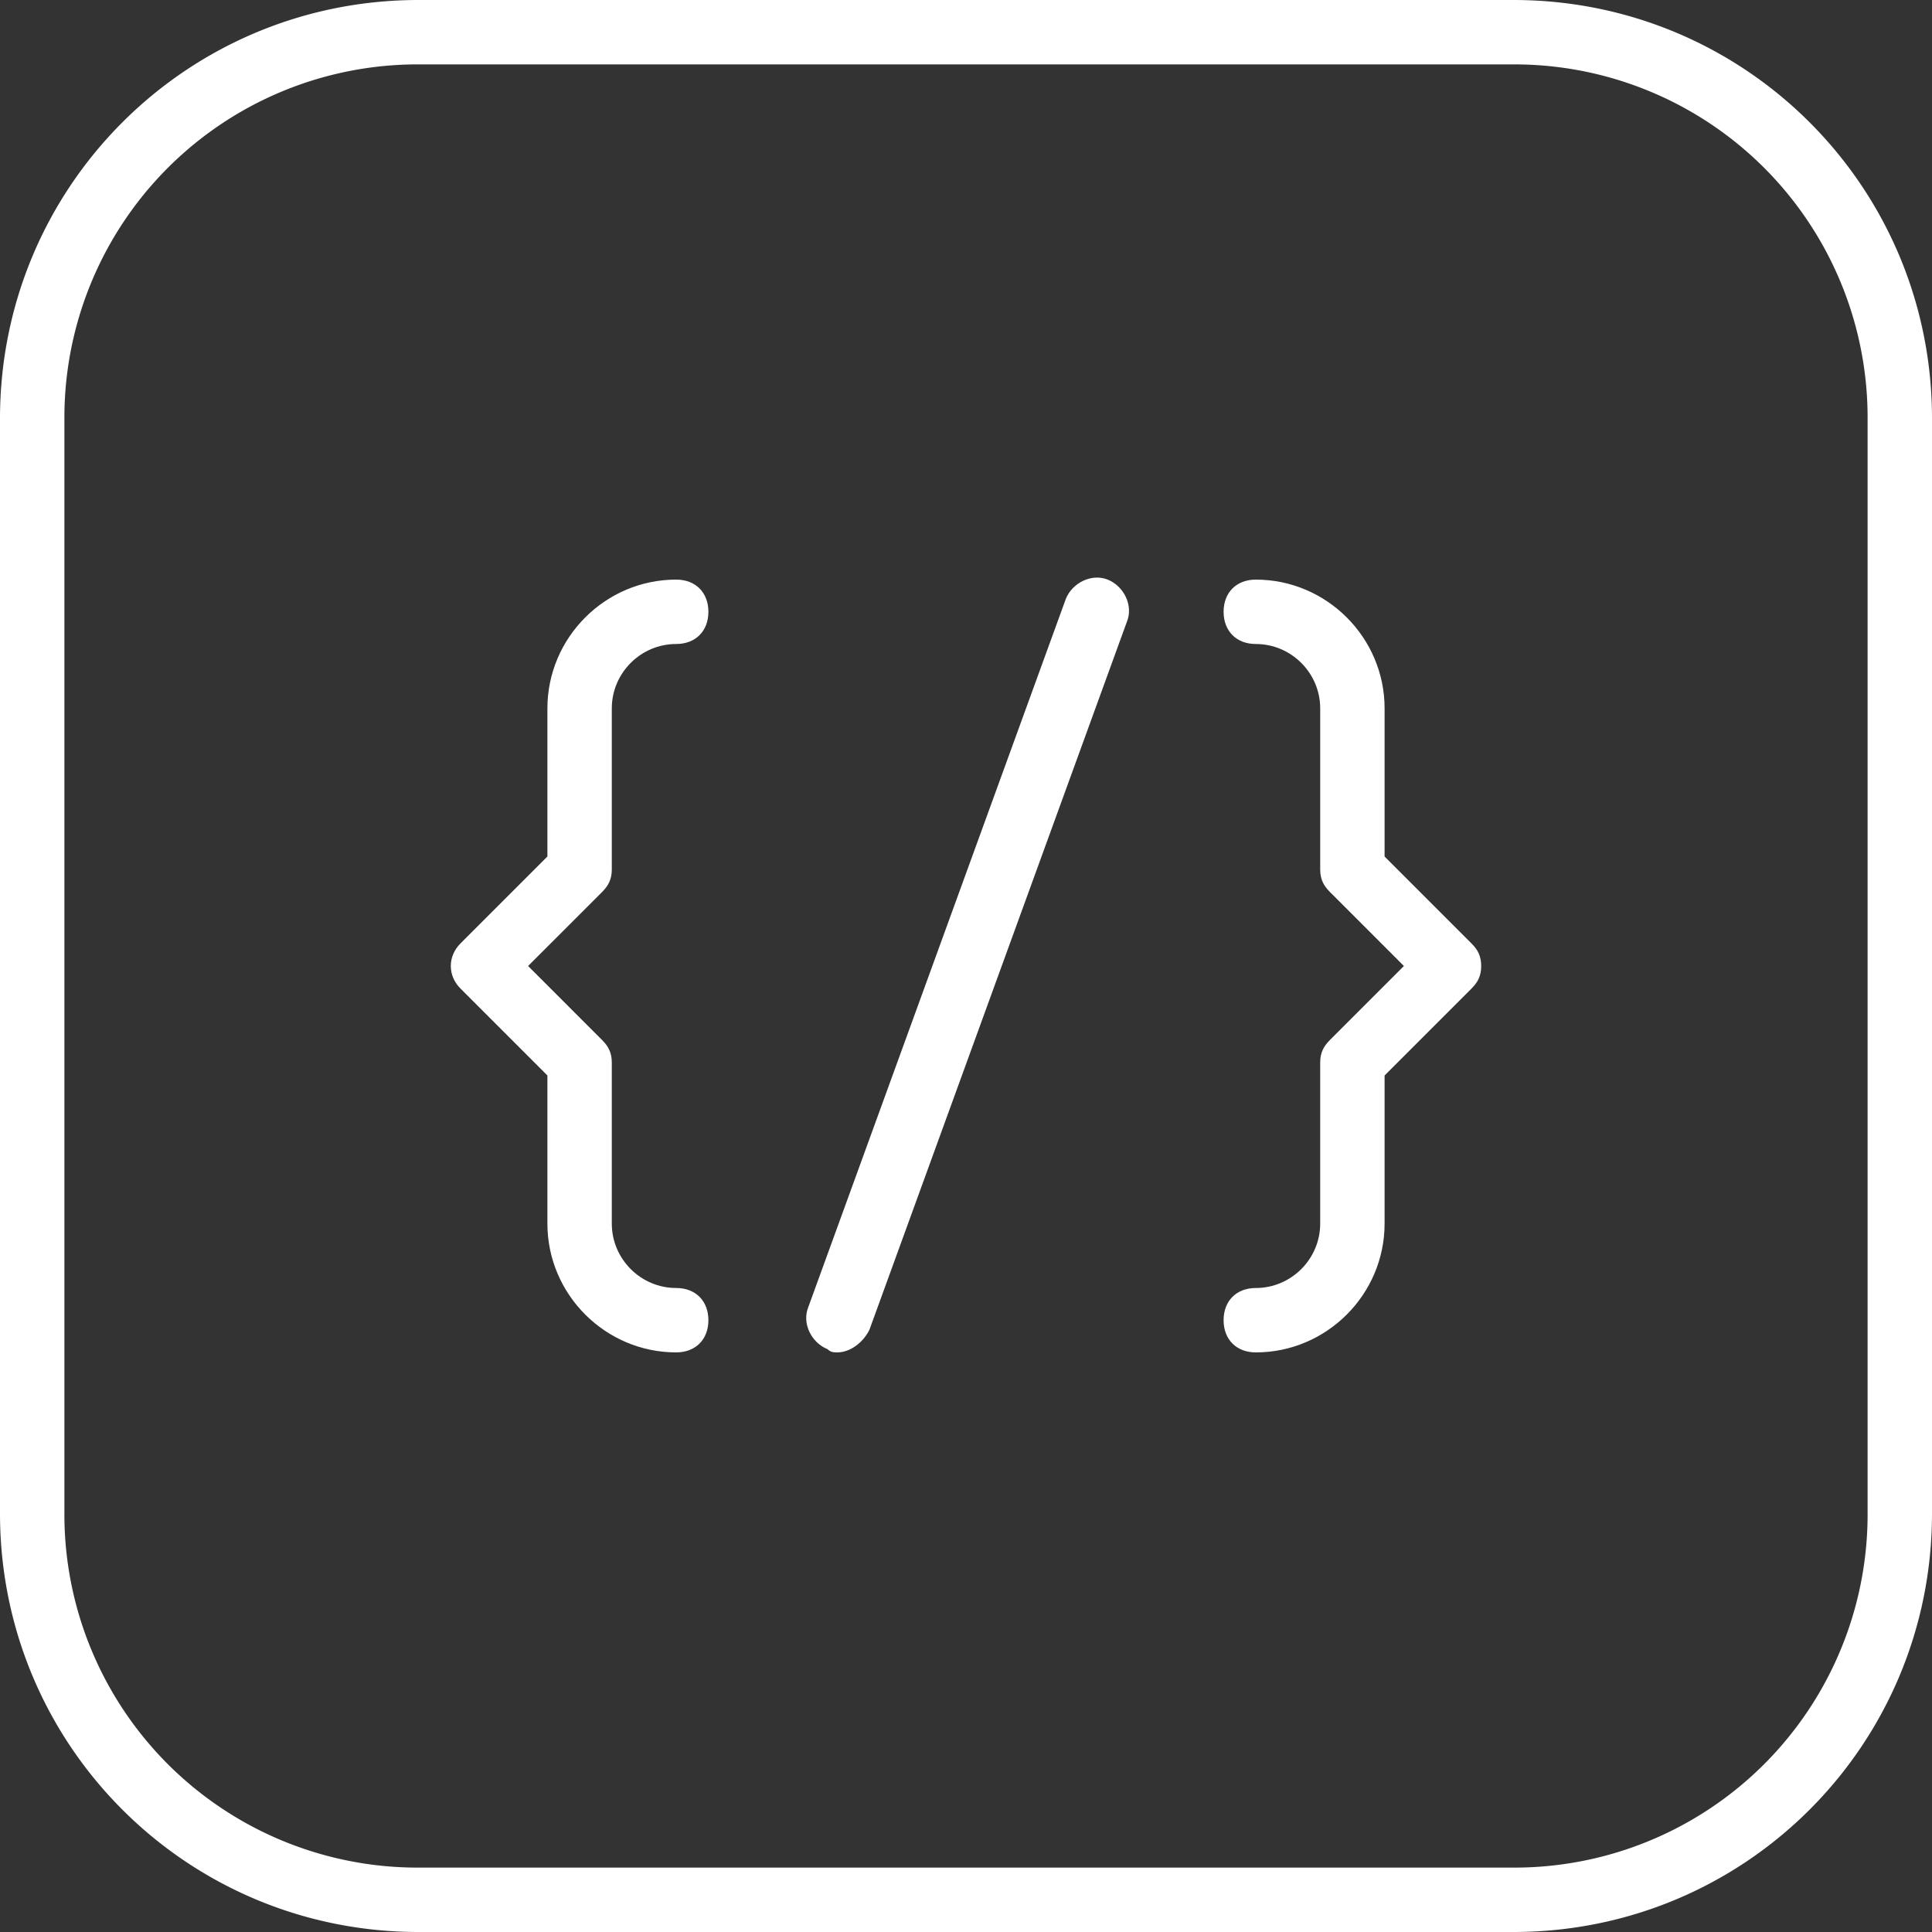
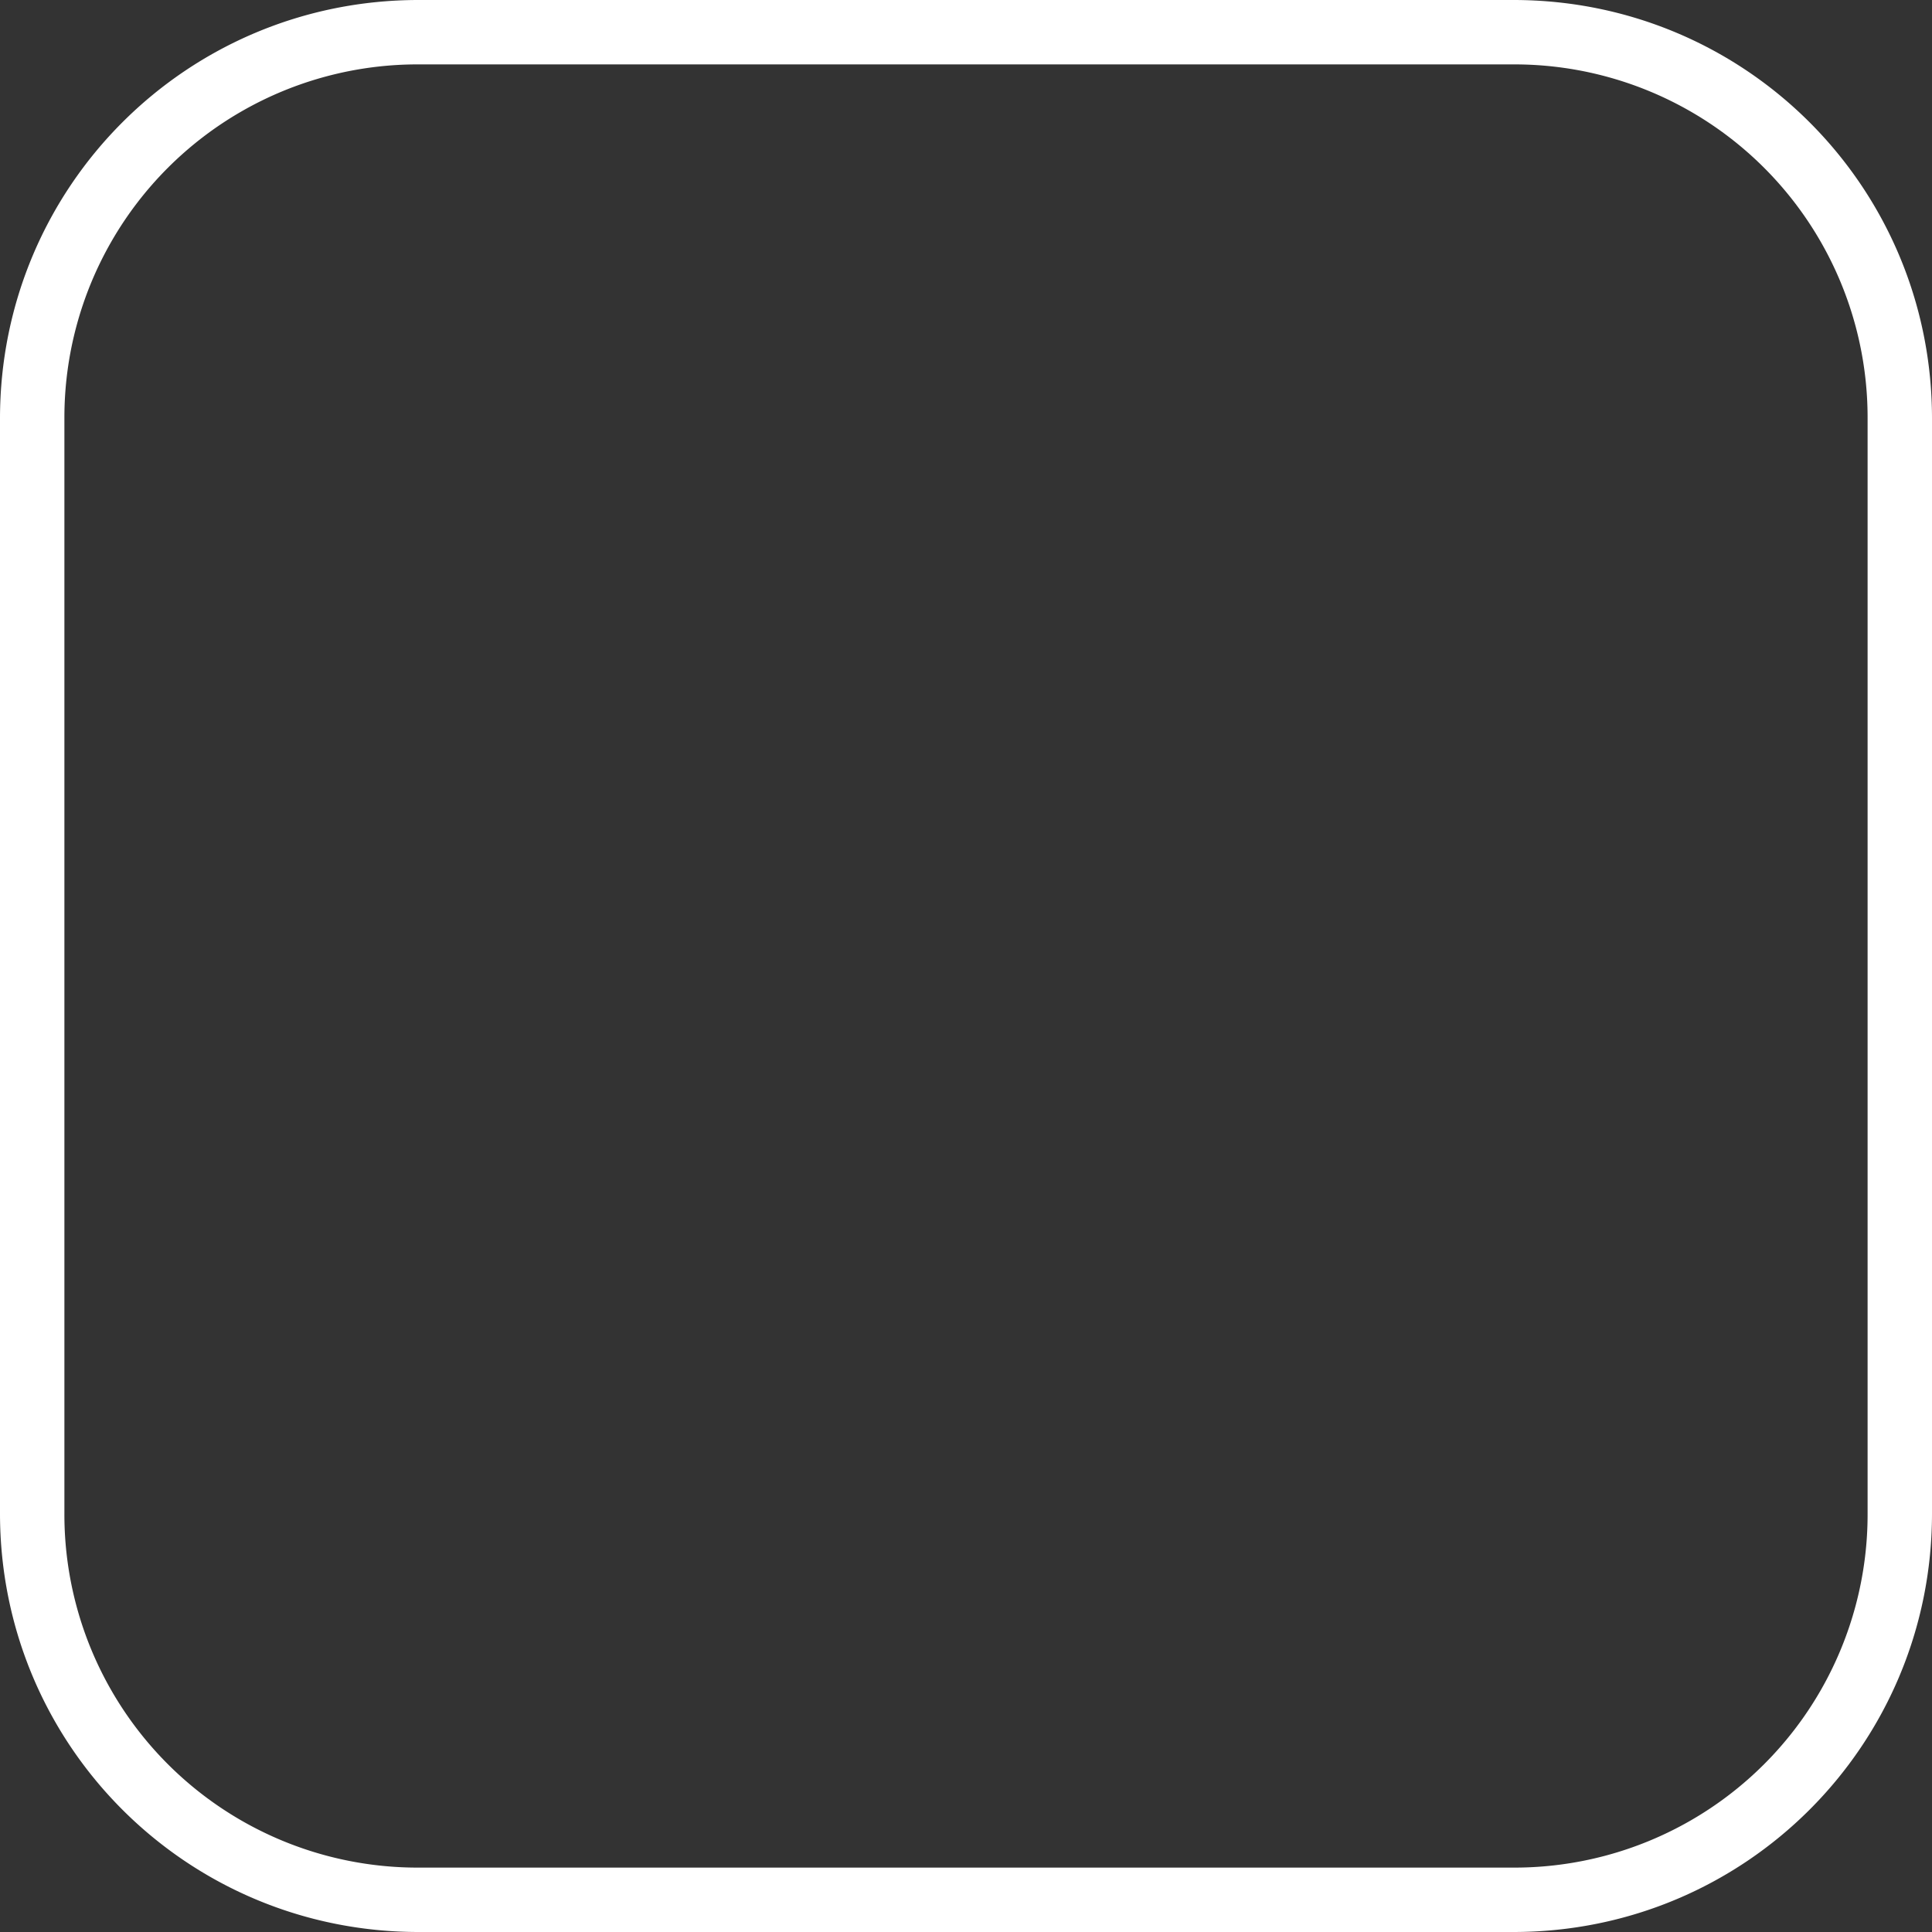
<svg xmlns="http://www.w3.org/2000/svg" version="1.1" width="512" height="512" x="0" y="0" viewBox="0 0 512 512" style="enable-background:new 0 0 512 512" xml:space="preserve">
  <rect x="0" y="0" width="512" height="512" fill="#333333" stroke="none" />
  <g>
-     <path d="M293.547 153.6c-4.267-1.707-9.387.853-11.093 5.12l-68.267 187.733c-1.707 4.267.853 9.387 5.12 11.093.853.853 1.707.853 2.56.853 3.413 0 6.827-2.56 8.533-5.973l68.267-187.733c1.706-4.266-.854-9.386-5.12-11.093zM162.133 230.4v-42.667c0-9.387 7.68-17.067 17.067-17.067 5.12 0 8.533-3.413 8.533-8.533s-3.413-8.533-8.533-8.533c-18.773 0-34.133 15.36-34.133 34.133v39.253l-23.04 23.04c-3.413 3.413-3.413 8.533 0 11.947l23.04 23.04v39.253c0 18.773 15.36 34.133 34.133 34.133 5.12 0 8.533-3.413 8.533-8.533s-3.413-8.533-8.533-8.533c-9.387 0-17.067-7.68-17.067-17.067V281.6c0-2.56-.853-4.267-2.56-5.973L139.947 256l19.627-19.627c1.706-1.706 2.559-3.413 2.559-5.973zM366.933 226.987v-39.253c0-18.773-15.36-34.133-34.133-34.133-5.12 0-8.533 3.413-8.533 8.533s3.413 8.533 8.533 8.533c9.387 0 17.067 7.68 17.067 17.067V230.4c0 2.56.853 4.267 2.56 5.973L372.053 256l-19.627 19.627c-1.707 1.707-2.56 3.413-2.56 5.973v42.667c0 9.387-7.68 17.067-17.067 17.067-5.12 0-8.533 3.413-8.533 8.533s3.413 8.533 8.533 8.533c18.773 0 34.133-15.36 34.133-34.133v-39.253l23.04-23.04c1.707-1.707 2.56-3.413 2.56-5.973s-.853-4.267-2.56-5.973l-23.039-23.041z" fill="#ffffff" opacity="1" data-original="#000000" />
    <path d="M401.067 0H110.933C49.493 0 0 49.493 0 110.933v290.133C0 462.507 49.493 512 110.933 512h290.133C462.507 512 512 462.507 512 401.067V110.933C512 49.493 462.507 0 401.067 0zm93.866 401.067a93.597 93.597 0 0 1-93.867 93.867H110.933a93.597 93.597 0 0 1-93.867-93.867V110.933a93.597 93.597 0 0 1 93.867-93.867h290.133a93.597 93.597 0 0 1 93.867 93.867v290.134z" fill="#ffffff" opacity="1" data-original="#000000" />
  </g>
</svg>